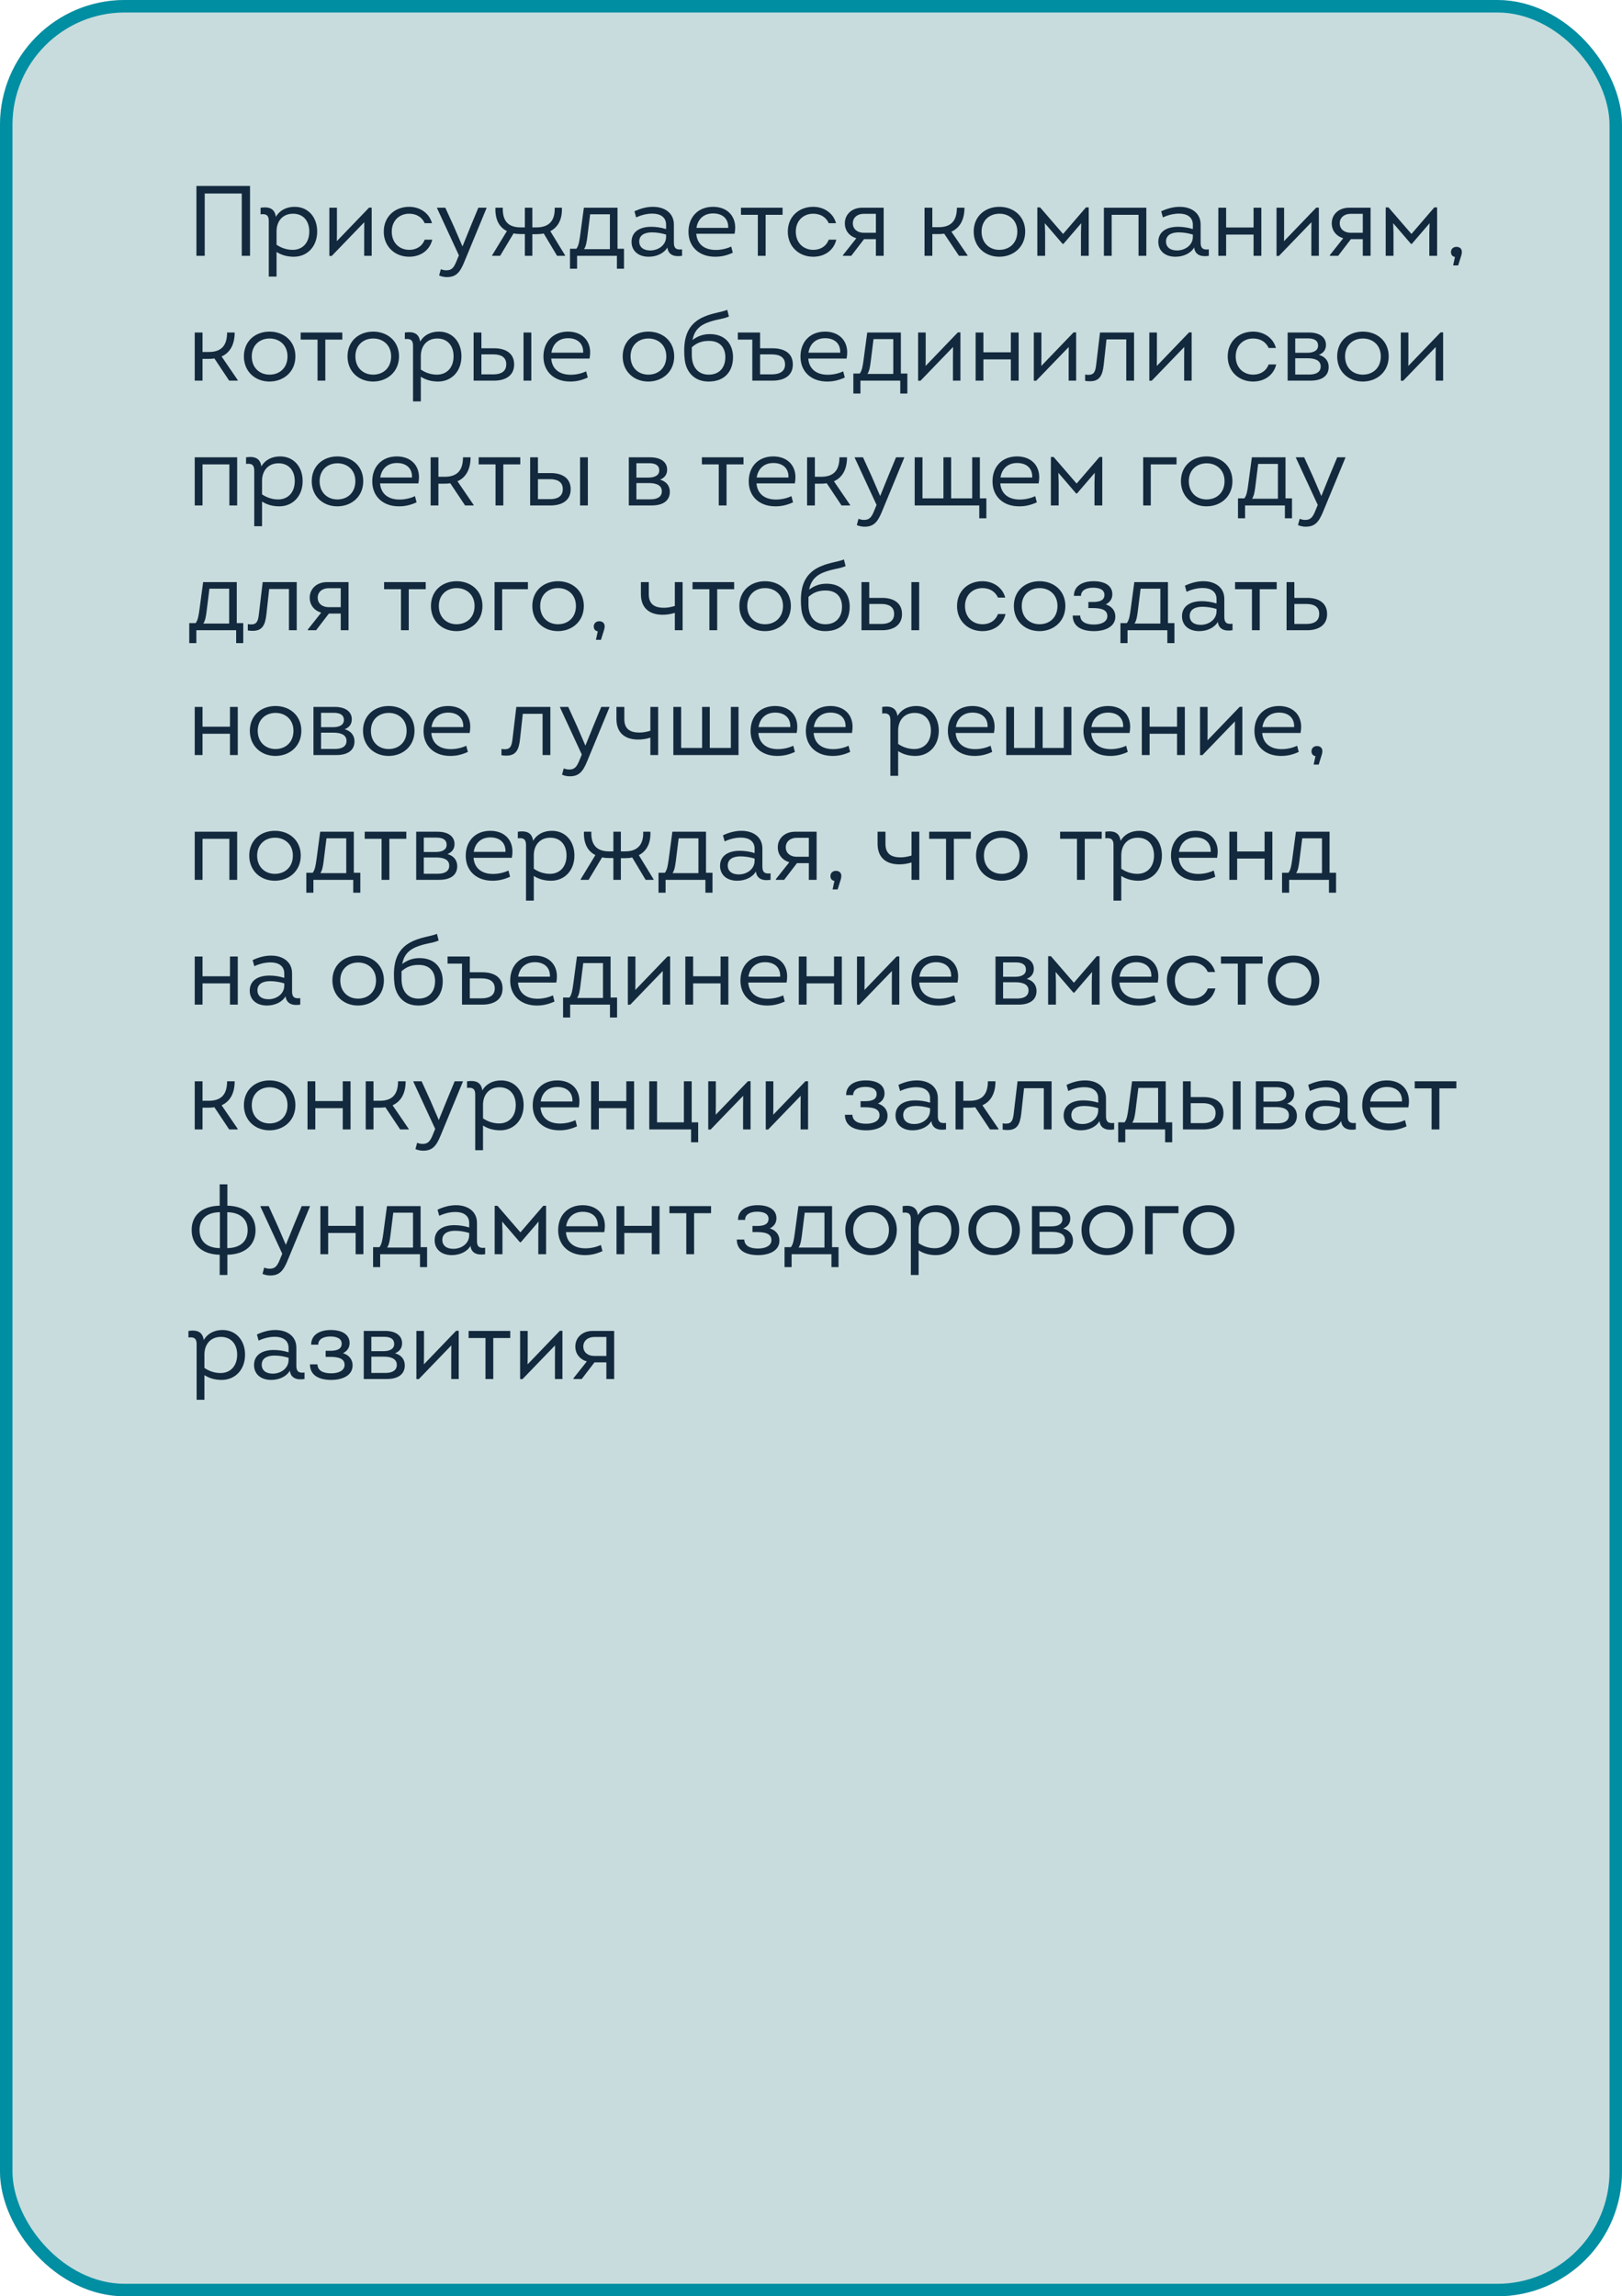
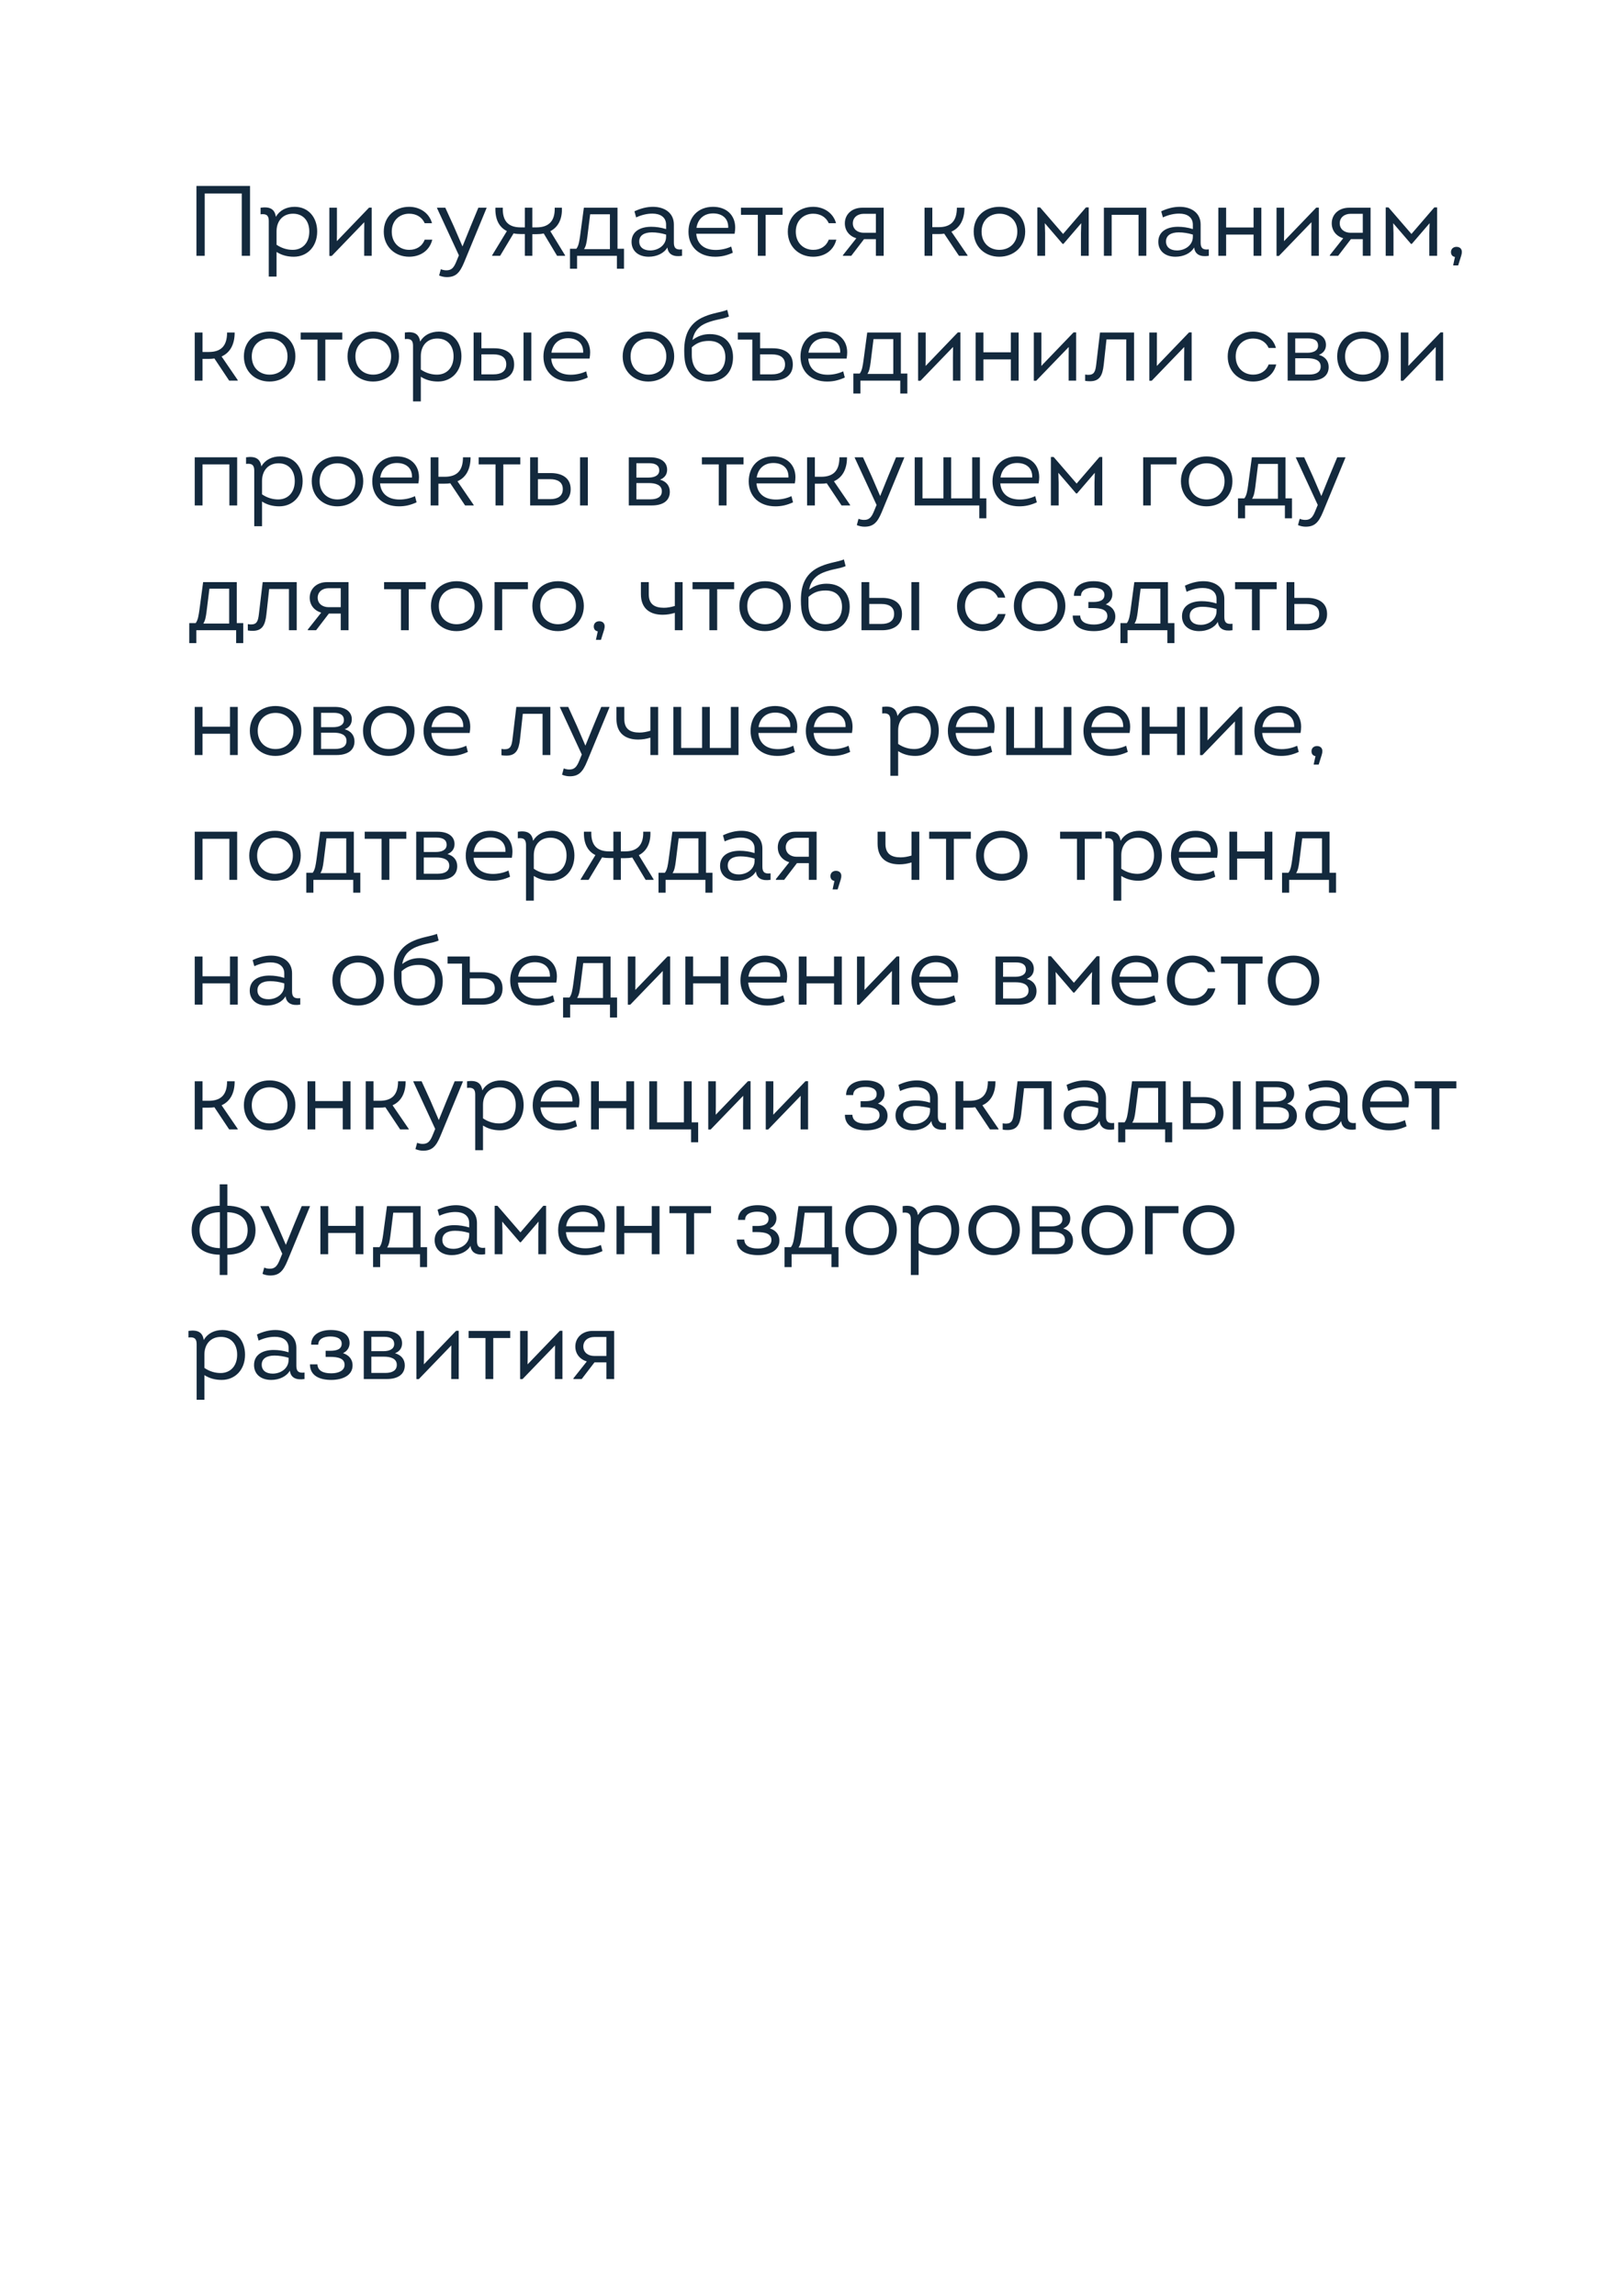
<svg xmlns="http://www.w3.org/2000/svg" width="260" height="368" viewBox="0 0 260 368" fill="none">
  <g clip-path="url(#clip0_629_13788)">
-     <rect width="260" height="368" rx="20" fill="#C8DCDD" />
    <path d="M31.488 41V29.8H40.08V41H38.752V31.016H32.816V41H31.488ZM47.227 33.144C49.45 33.144 50.843 34.856 50.843 37.096C50.843 39.56 49.211 41.144 47.099 41.144C46.042 41.144 45.13 40.888 44.331 40.376V44.328H43.083V35.4C43.083 34.52 42.699 34.232 41.77 34.344V33.288C43.227 33.08 44.042 33.48 44.218 34.744C44.827 33.704 45.914 33.144 47.227 33.144ZM46.922 40.04C48.459 40.04 49.578 38.952 49.578 37.096C49.578 35.416 48.618 34.248 46.971 34.248C45.306 34.248 44.331 35.448 44.331 37.064V39.224C45.178 39.8 46.075 40.04 46.922 40.04ZM59.162 33.272H59.578V41H58.378V37.384L58.394 35.608L53.178 41.016H52.794V33.288H54.01V37.304L53.994 38.648L59.162 33.272ZM65.581 41.144C63.309 41.144 61.517 39.528 61.517 37.128C61.517 34.68 63.325 33.144 65.581 33.144C67.325 33.144 68.813 34.152 69.245 35.768H68.077C67.629 34.76 66.701 34.248 65.581 34.248C64.077 34.248 62.797 35.304 62.797 37.128C62.797 38.936 64.045 40.04 65.597 40.04C66.733 40.04 67.661 39.496 68.077 38.408H69.293C68.845 40.216 67.325 41.144 65.581 41.144ZM76.678 33.288H77.99V33.352L74.406 42.024C73.702 43.736 73.046 44.408 71.622 44.408C71.19 44.408 70.774 44.312 70.39 44.152L70.662 43.144C70.998 43.272 71.254 43.32 71.558 43.32C72.39 43.32 72.758 42.904 73.19 41.816L73.558 40.92L70.054 33.352V33.288H71.382L72.79 36.376L74.134 39.496L75.398 36.376L76.678 33.288ZM88.213 37.048L90.581 40.92V41H89.301L87.157 37.416C86.789 37.496 86.405 37.528 85.989 37.528H85.333V41H84.133V37.512H83.557C83.109 37.512 82.693 37.48 82.325 37.4L80.165 41H78.885V40.92L81.253 37.032C80.005 36.408 79.349 35.16 79.413 33.288H80.597C80.533 35.288 81.349 36.44 83.461 36.44H84.133V33.288H85.333V36.44H86.005C88.085 36.44 88.981 35.288 88.917 33.288H90.069C90.149 35.128 89.461 36.408 88.213 37.048ZM98.983 39.864H100.023V43.064H98.887V41H92.503V43.064H91.367V39.864H92.391C92.775 39.368 92.871 38.6 92.999 37.72L93.591 33.288H98.983V39.864ZM94.599 34.344L94.135 38.072C94.023 38.904 93.927 39.448 93.623 39.928H97.767V34.344H94.599ZM108.019 38.888C108.019 39.736 108.355 40.088 109.331 39.96V41C107.987 41.208 107.107 40.792 106.979 39.656C106.435 40.616 105.235 41.144 103.987 41.144C102.275 41.144 101.235 40.168 101.235 38.76C101.235 37.112 102.595 36.344 104.387 36.344C105.139 36.344 105.971 36.456 106.771 36.712V36.008C106.771 34.792 105.827 34.232 104.579 34.232C103.747 34.232 102.883 34.424 101.971 34.84L101.699 33.864C102.723 33.384 103.715 33.144 104.659 33.144C106.547 33.144 108.019 34.136 108.019 35.976V38.888ZM104.227 40.136C105.571 40.136 106.771 39.256 106.771 37.96V37.592C105.971 37.352 105.219 37.24 104.499 37.24C103.299 37.24 102.467 37.704 102.467 38.696C102.467 39.592 103.123 40.136 104.227 40.136ZM117.849 36.472C117.849 36.776 117.817 37.112 117.753 37.464H111.609C111.737 39.112 112.889 40.056 114.729 40.056C115.545 40.056 116.425 39.88 117.209 39.512L117.465 40.504C116.425 40.968 115.593 41.144 114.633 41.144C112.057 41.144 110.361 39.544 110.361 37.144C110.361 34.744 111.929 33.144 114.297 33.144C116.441 33.144 117.849 34.472 117.849 36.472ZM114.313 34.2C112.857 34.2 111.865 35.064 111.641 36.52H116.729C116.793 34.968 115.721 34.2 114.313 34.2ZM125.446 33.288V34.424H122.726V41H121.478V34.424H118.774V33.288H125.446ZM130.347 41.144C128.075 41.144 126.283 39.528 126.283 37.128C126.283 34.68 128.091 33.144 130.347 33.144C132.091 33.144 133.579 34.152 134.01 35.768H132.843C132.395 34.76 131.467 34.248 130.347 34.248C128.843 34.248 127.562 35.304 127.562 37.128C127.562 38.936 128.811 40.04 130.363 40.04C131.499 40.04 132.427 39.496 132.843 38.408H134.059C133.611 40.216 132.091 41.144 130.347 41.144ZM138.21 33.288H141.65V41H140.402V38.328H138.498L136.45 41H135.122V40.888L137.266 38.184C136.13 37.832 135.426 36.952 135.426 35.784C135.426 34.376 136.53 33.288 138.21 33.288ZM138.45 37.304H140.402V34.264H138.45C137.442 34.264 136.706 34.872 136.706 35.784C136.706 36.728 137.458 37.304 138.45 37.304ZM152.504 37.128L155.096 40.92V41H153.72L151.352 37.448C151.064 37.496 150.76 37.512 150.44 37.512H149.448V41H148.2V33.288H149.448V36.408H150.44C152.36 36.408 153.384 35.496 153.384 33.288H154.6C154.6 35.208 153.864 36.52 152.504 37.128ZM160.175 41.144C157.903 41.144 156.079 39.56 156.079 37.112C156.079 34.664 157.903 33.144 160.191 33.144C162.479 33.144 164.335 34.664 164.335 37.112C164.335 39.592 162.447 41.144 160.175 41.144ZM160.191 40.04C161.791 40.04 163.071 38.968 163.071 37.112C163.071 35.304 161.775 34.248 160.207 34.248C158.623 34.248 157.343 35.304 157.343 37.112C157.343 38.952 158.607 40.04 160.191 40.04ZM174.071 33.24H174.519V41H173.271V37.352L173.319 35.768L170.471 39.08H170.327L167.479 35.768L167.527 37.352V41H166.279V33.24H166.727L170.407 37.496L174.071 33.24ZM176.95 33.288H183.75V41H182.502V34.424H178.198V41H176.95V33.288ZM192.457 38.888C192.457 39.736 192.793 40.088 193.769 39.96V41C192.425 41.208 191.545 40.792 191.417 39.656C190.873 40.616 189.673 41.144 188.425 41.144C186.713 41.144 185.673 40.168 185.673 38.76C185.673 37.112 187.033 36.344 188.825 36.344C189.577 36.344 190.409 36.456 191.209 36.712V36.008C191.209 34.792 190.265 34.232 189.017 34.232C188.185 34.232 187.321 34.424 186.409 34.84L186.137 33.864C187.161 33.384 188.153 33.144 189.097 33.144C190.985 33.144 192.457 34.136 192.457 35.976V38.888ZM188.665 40.136C190.009 40.136 191.209 39.256 191.209 37.96V37.592C190.409 37.352 189.657 37.24 188.937 37.24C187.737 37.24 186.905 37.704 186.905 38.696C186.905 39.592 187.561 40.136 188.665 40.136ZM200.942 33.288H202.19V41H200.942V37.592H196.542V41H195.294V33.288H196.542V36.456H200.942V33.288ZM210.99 33.272H211.406V41H210.206V37.384L210.222 35.608L205.006 41.016H204.622V33.288H205.838V37.304L205.822 38.648L210.99 33.272ZM216.257 33.288H219.697V41H218.449V38.328H216.545L214.497 41H213.169V40.888L215.313 38.184C214.177 37.832 213.473 36.952 213.473 35.784C213.473 34.376 214.577 33.288 216.257 33.288ZM216.497 37.304H218.449V34.264H216.497C215.489 34.264 214.753 34.872 214.753 35.784C214.753 36.728 215.505 37.304 216.497 37.304ZM229.914 33.24H230.362V41H229.114V37.352L229.162 35.768L226.314 39.08H226.17L223.322 35.768L223.37 37.352V41H222.122V33.24H222.57L226.25 37.496L229.914 33.24ZM233.466 39.56C234.01 39.56 234.33 39.896 234.33 40.36C234.33 40.536 234.314 40.68 234.234 40.952L233.738 42.536H232.938V42.504L233.226 41.176C232.826 41.112 232.586 40.84 232.586 40.392C232.586 39.896 232.954 39.56 233.466 39.56ZM35.52 57.128L38.112 60.92V61H36.736L34.368 57.448C34.08 57.496 33.776 57.512 33.456 57.512H32.464V61H31.216V53.288H32.464V56.408H33.456C35.376 56.408 36.4 55.496 36.4 53.288H37.616C37.616 55.208 36.88 56.52 35.52 57.128ZM43.191 61.144C40.919 61.144 39.095 59.56 39.095 57.112C39.095 54.664 40.919 53.144 43.207 53.144C45.495 53.144 47.351 54.664 47.351 57.112C47.351 59.592 45.463 61.144 43.191 61.144ZM43.207 60.04C44.807 60.04 46.087 58.968 46.087 57.112C46.087 55.304 44.791 54.248 43.223 54.248C41.639 54.248 40.359 55.304 40.359 57.112C40.359 58.952 41.623 60.04 43.207 60.04ZM54.868 53.288V54.424H52.148V61H50.9V54.424H48.196V53.288H54.868ZM59.8 61.144C57.528 61.144 55.704 59.56 55.704 57.112C55.704 54.664 57.528 53.144 59.816 53.144C62.104 53.144 63.96 54.664 63.96 57.112C63.96 59.592 62.072 61.144 59.8 61.144ZM59.816 60.04C61.416 60.04 62.696 58.968 62.696 57.112C62.696 55.304 61.4 54.248 59.832 54.248C58.248 54.248 56.968 55.304 56.968 57.112C56.968 58.952 58.232 60.04 59.816 60.04ZM70.352 53.144C72.576 53.144 73.968 54.856 73.968 57.096C73.968 59.56 72.335 61.144 70.224 61.144C69.168 61.144 68.255 60.888 67.456 60.376V64.328H66.207V55.4C66.207 54.52 65.823 54.232 64.895 54.344V53.288C66.352 53.08 67.168 53.48 67.344 54.744C67.951 53.704 69.04 53.144 70.352 53.144ZM70.047 60.04C71.584 60.04 72.704 58.952 72.704 57.096C72.704 55.416 71.743 54.248 70.096 54.248C68.431 54.248 67.456 55.448 67.456 57.064V59.224C68.303 59.8 69.2 60.04 70.047 60.04ZM79.247 55.816C80.831 55.816 82.415 56.456 82.415 58.408C82.415 60.344 80.815 61 79.231 61H75.919V53.288H77.167V55.816H79.247ZM83.919 53.288H85.167V61H83.919V53.288ZM79.119 59.992C80.255 59.992 81.151 59.576 81.151 58.376C81.151 57.224 80.271 56.792 79.119 56.792H77.167V59.992H79.119ZM94.599 56.472C94.599 56.776 94.567 57.112 94.503 57.464H88.359C88.487 59.112 89.639 60.056 91.479 60.056C92.295 60.056 93.175 59.88 93.959 59.512L94.215 60.504C93.175 60.968 92.343 61.144 91.383 61.144C88.807 61.144 87.111 59.544 87.111 57.144C87.111 54.744 88.679 53.144 91.047 53.144C93.191 53.144 94.599 54.472 94.599 56.472ZM91.063 54.2C89.607 54.2 88.615 55.064 88.391 56.52H93.479C93.543 54.968 92.471 54.2 91.063 54.2ZM103.91 61.144C101.638 61.144 99.814 59.56 99.814 57.112C99.814 54.664 101.638 53.144 103.926 53.144C106.214 53.144 108.07 54.664 108.07 57.112C108.07 59.592 106.182 61.144 103.91 61.144ZM103.926 60.04C105.526 60.04 106.806 58.968 106.806 57.112C106.806 55.304 105.51 54.248 103.942 54.248C102.358 54.248 101.078 55.304 101.078 57.112C101.078 58.952 102.342 60.04 103.926 60.04ZM113.789 53.544C116.269 53.544 117.501 55.176 117.501 57.24C117.501 59.336 116.333 61.144 113.581 61.144C111.213 61.144 109.981 59.528 109.757 57.64C109.693 57.128 109.677 56.648 109.677 56.168C109.677 53.64 110.509 51.736 112.893 50.744C114.301 50.136 115.597 50.056 116.573 49.656L116.845 50.728C115.661 51.224 114.813 51.128 113.229 51.768C112.269 52.168 111.309 52.856 111.005 54.488C111.853 53.848 112.733 53.544 113.789 53.544ZM113.597 60.04C115.437 60.04 116.269 58.776 116.269 57.24C116.269 55.784 115.485 54.632 113.645 54.632C112.509 54.632 111.693 54.936 110.893 55.656V55.736V56.872C110.893 58.952 111.997 60.04 113.597 60.04ZM123.84 55.816C125.52 55.816 127.088 56.456 127.088 58.408C127.088 60.344 125.52 61 123.824 61H120.592V54.424H118.272V53.288H121.84V55.816H123.84ZM123.728 59.992C124.912 59.992 125.84 59.576 125.84 58.408C125.84 57.224 124.928 56.792 123.728 56.792H121.84V59.992H123.728ZM135.802 56.472C135.802 56.776 135.77 57.112 135.706 57.464H129.562C129.69 59.112 130.842 60.056 132.682 60.056C133.498 60.056 134.378 59.88 135.162 59.512L135.418 60.504C134.378 60.968 133.546 61.144 132.586 61.144C130.01 61.144 128.314 59.544 128.314 57.144C128.314 54.744 129.882 53.144 132.25 53.144C134.394 53.144 135.802 54.472 135.802 56.472ZM132.266 54.2C130.81 54.2 129.818 55.064 129.594 56.52H134.682C134.746 54.968 133.674 54.2 132.266 54.2ZM144.405 59.864H145.445V63.064H144.309V61H137.925V63.064H136.789V59.864H137.813C138.197 59.368 138.293 58.6 138.421 57.72L139.013 53.288H144.405V59.864ZM140.021 54.344L139.557 58.072C139.445 58.904 139.349 59.448 139.045 59.928H143.189V54.344H140.021ZM153.537 53.272H153.953V61H152.753V57.384L152.769 55.608L147.553 61.016H147.169V53.288H148.385V57.304L148.369 58.648L153.537 53.272ZM162.036 53.288H163.284V61H162.036V57.592H157.636V61H156.388V53.288H157.636V56.456H162.036V53.288ZM172.084 53.272H172.5V61H171.3V57.384L171.316 55.608L166.1 61.016H165.716V53.288H166.932V57.304L166.916 58.648L172.084 53.272ZM176.327 53.288H181.783V61H180.535V54.392H177.367L176.919 58.472C176.727 60.2 176.247 61.096 174.727 61.096C174.423 61.096 174.199 61.08 173.943 61.032V60.024C174.151 60.056 174.311 60.072 174.471 60.072C175.399 60.072 175.591 59.512 175.719 58.408L176.327 53.288ZM190.6 53.272H191.016V61H189.816V57.384L189.832 55.608L184.616 61.016H184.232V53.288H185.448V57.304L185.432 58.648L190.6 53.272ZM200.862 61.144C198.59 61.144 196.798 59.528 196.798 57.128C196.798 54.68 198.606 53.144 200.862 53.144C202.606 53.144 204.094 54.152 204.526 55.768H203.358C202.91 54.76 201.982 54.248 200.862 54.248C199.358 54.248 198.078 55.304 198.078 57.128C198.078 58.936 199.326 60.04 200.878 60.04C202.014 60.04 202.942 59.496 203.358 58.408H204.574C204.126 60.216 202.606 61.144 200.862 61.144ZM211.412 56.872C212.404 57.144 212.98 57.848 212.98 58.808C212.98 60.248 211.892 61 210.084 61H206.404V53.288H209.812C211.572 53.288 212.548 54.072 212.548 55.272C212.548 56.024 212.164 56.568 211.412 56.872ZM211.284 55.384C211.284 54.616 210.724 54.232 209.652 54.232H207.62V56.536H209.556C210.42 56.536 211.284 56.264 211.284 55.384ZM209.86 60.024C211.028 60.024 211.7 59.592 211.7 58.728C211.7 57.688 210.66 57.416 209.62 57.416H207.62V60.024H209.86ZM218.441 61.144C216.169 61.144 214.345 59.56 214.345 57.112C214.345 54.664 216.169 53.144 218.457 53.144C220.745 53.144 222.601 54.664 222.601 57.112C222.601 59.592 220.713 61.144 218.441 61.144ZM218.457 60.04C220.057 60.04 221.337 58.968 221.337 57.112C221.337 55.304 220.041 54.248 218.473 54.248C216.889 54.248 215.609 55.304 215.609 57.112C215.609 58.952 216.873 60.04 218.457 60.04ZM230.912 53.272H231.328V61H230.128V57.384L230.144 55.608L224.928 61.016H224.544V53.288H225.76V57.304L225.744 58.648L230.912 53.272ZM31.216 73.288H38.016V81H36.768V74.424H32.464V81H31.216V73.288ZM44.898 73.144C47.122 73.144 48.514 74.856 48.514 77.096C48.514 79.56 46.882 81.144 44.77 81.144C43.714 81.144 42.802 80.888 42.002 80.376V84.328H40.754V75.4C40.754 74.52 40.37 74.232 39.442 74.344V73.288C40.898 73.08 41.714 73.48 41.89 74.744C42.498 73.704 43.586 73.144 44.898 73.144ZM44.594 80.04C46.13 80.04 47.25 78.952 47.25 77.096C47.25 75.416 46.29 74.248 44.642 74.248C42.978 74.248 42.002 75.448 42.002 77.064V79.224C42.85 79.8 43.746 80.04 44.594 80.04ZM54.066 81.144C51.794 81.144 49.97 79.56 49.97 77.112C49.97 74.664 51.794 73.144 54.082 73.144C56.37 73.144 58.226 74.664 58.226 77.112C58.226 79.592 56.338 81.144 54.066 81.144ZM54.082 80.04C55.682 80.04 56.962 78.968 56.962 77.112C56.962 75.304 55.666 74.248 54.098 74.248C52.514 74.248 51.234 75.304 51.234 77.112C51.234 78.952 52.498 80.04 54.082 80.04ZM67.161 76.472C67.161 76.776 67.129 77.112 67.065 77.464H60.921C61.049 79.112 62.201 80.056 64.041 80.056C64.857 80.056 65.737 79.88 66.521 79.512L66.777 80.504C65.737 80.968 64.905 81.144 63.945 81.144C61.369 81.144 59.673 79.544 59.673 77.144C59.673 74.744 61.241 73.144 63.609 73.144C65.753 73.144 67.161 74.472 67.161 76.472ZM63.625 74.2C62.169 74.2 61.177 75.064 60.953 76.52H66.041C66.105 74.968 65.033 74.2 63.625 74.2ZM73.332 77.128L75.924 80.92V81H74.549L72.18 77.448C71.892 77.496 71.588 77.512 71.269 77.512H70.276V81H69.028V73.288H70.276V76.408H71.269C73.189 76.408 74.213 75.496 74.213 73.288H75.428C75.428 75.208 74.692 76.52 73.332 77.128ZM83.399 73.288V74.424H80.679V81H79.431V74.424H76.727V73.288H83.399ZM88.31 75.816C89.894 75.816 91.478 76.456 91.478 78.408C91.478 80.344 89.878 81 88.294 81H84.982V73.288H86.23V75.816H88.31ZM92.982 73.288H94.23V81H92.982V73.288ZM88.182 79.992C89.318 79.992 90.214 79.576 90.214 78.376C90.214 77.224 89.334 76.792 88.182 76.792H86.23V79.992H88.182ZM105.802 76.872C106.794 77.144 107.37 77.848 107.37 78.808C107.37 80.248 106.282 81 104.474 81H100.794V73.288H104.202C105.962 73.288 106.938 74.072 106.938 75.272C106.938 76.024 106.554 76.568 105.802 76.872ZM105.674 75.384C105.674 74.616 105.114 74.232 104.042 74.232H102.01V76.536H103.946C104.81 76.536 105.674 76.264 105.674 75.384ZM104.25 80.024C105.418 80.024 106.09 79.592 106.09 78.728C106.09 77.688 105.05 77.416 104.01 77.416H102.01V80.024H104.25ZM119.181 73.288V74.424H116.461V81H115.213V74.424H112.509V73.288H119.181ZM127.505 76.472C127.505 76.776 127.473 77.112 127.409 77.464H121.265C121.393 79.112 122.545 80.056 124.385 80.056C125.201 80.056 126.081 79.88 126.865 79.512L127.121 80.504C126.081 80.968 125.249 81.144 124.289 81.144C121.713 81.144 120.017 79.544 120.017 77.144C120.017 74.744 121.585 73.144 123.953 73.144C126.097 73.144 127.505 74.472 127.505 76.472ZM123.969 74.2C122.513 74.2 121.521 75.064 121.297 76.52H126.385C126.449 74.968 125.377 74.2 123.969 74.2ZM133.676 77.128L136.268 80.92V81H134.892L132.524 77.448C132.236 77.496 131.932 77.512 131.612 77.512H130.62V81H129.372V73.288H130.62V76.408H131.612C133.532 76.408 134.556 75.496 134.556 73.288H135.772C135.772 75.208 135.036 76.52 133.676 77.128ZM143.631 73.288H144.943V73.352L141.359 82.024C140.655 83.736 139.999 84.408 138.575 84.408C138.143 84.408 137.727 84.312 137.343 84.152L137.615 83.144C137.951 83.272 138.207 83.32 138.511 83.32C139.343 83.32 139.711 82.904 140.143 81.816L140.511 80.92L137.007 73.352V73.288H138.335L139.743 76.376L141.087 79.496L142.351 76.376L143.631 73.288ZM157.07 79.864H158.11V83.064H156.974V81H146.622V73.288H147.87V79.864H151.23V73.288H152.462V79.864H155.838V73.288H157.07V79.864ZM166.583 76.472C166.583 76.776 166.551 77.112 166.487 77.464H160.343C160.471 79.112 161.623 80.056 163.463 80.056C164.279 80.056 165.159 79.88 165.943 79.512L166.199 80.504C165.159 80.968 164.327 81.144 163.367 81.144C160.791 81.144 159.095 79.544 159.095 77.144C159.095 74.744 160.663 73.144 163.031 73.144C165.175 73.144 166.583 74.472 166.583 76.472ZM163.047 74.2C161.591 74.2 160.599 75.064 160.375 76.52H165.463C165.527 74.968 164.455 74.2 163.047 74.2ZM176.242 73.24H176.69V81H175.442V77.352L175.49 75.768L172.642 79.08H172.498L169.65 75.768L169.698 77.352V81H168.45V73.24H168.898L172.578 77.496L176.242 73.24ZM183.247 81V73.288H188.591V74.424H184.463V81H183.247ZM193.394 81.144C191.122 81.144 189.298 79.56 189.298 77.112C189.298 74.664 191.122 73.144 193.41 73.144C195.698 73.144 197.554 74.664 197.554 77.112C197.554 79.592 195.666 81.144 193.394 81.144ZM193.41 80.04C195.01 80.04 196.29 78.968 196.29 77.112C196.29 75.304 194.994 74.248 193.426 74.248C191.842 74.248 190.562 75.304 190.562 77.112C190.562 78.952 191.826 80.04 193.41 80.04ZM206.061 79.864H207.101V83.064H205.965V81H199.581V83.064H198.445V79.864H199.469C199.853 79.368 199.949 78.6 200.077 77.72L200.669 73.288H206.061V79.864ZM201.677 74.344L201.213 78.072C201.101 78.904 201.005 79.448 200.701 79.928H204.845V74.344H201.677ZM214.35 73.288H215.662V73.352L212.078 82.024C211.374 83.736 210.718 84.408 209.294 84.408C208.862 84.408 208.446 84.312 208.062 84.152L208.334 83.144C208.67 83.272 208.926 83.32 209.23 83.32C210.062 83.32 210.43 82.904 210.862 81.816L211.23 80.92L207.726 73.352V73.288H209.054L210.462 76.376L211.806 79.496L213.07 76.376L214.35 73.288ZM37.952 99.864H38.992V103.064H37.856V101H31.472V103.064H30.336V99.864H31.36C31.744 99.368 31.84 98.6 31.968 97.72L32.56 93.288H37.952V99.864ZM33.568 94.344L33.104 98.072C32.992 98.904 32.896 99.448 32.592 99.928H36.736V94.344H33.568ZM42.108 93.288H47.564V101H46.316V94.392H43.148L42.7 98.472C42.508 100.2 42.028 101.096 40.508 101.096C40.204 101.096 39.98 101.08 39.724 101.032V100.024C39.932 100.056 40.092 100.072 40.252 100.072C41.18 100.072 41.372 99.512 41.5 98.408L42.108 93.288ZM52.429 93.288H55.869V101H54.621V98.328H52.717L50.669 101H49.341V100.888L51.485 98.184C50.349 97.832 49.645 96.952 49.645 95.784C49.645 94.376 50.749 93.288 52.429 93.288ZM52.669 97.304H54.621V94.264H52.669C51.661 94.264 50.925 94.872 50.925 95.784C50.925 96.728 51.677 97.304 52.669 97.304ZM68.243 93.288V94.424H65.523V101H64.275V94.424H61.571V93.288H68.243ZM73.175 101.144C70.903 101.144 69.079 99.56 69.079 97.112C69.079 94.664 70.903 93.144 73.191 93.144C75.479 93.144 77.335 94.664 77.335 97.112C77.335 99.592 75.447 101.144 73.175 101.144ZM73.191 100.04C74.791 100.04 76.071 98.968 76.071 97.112C76.071 95.304 74.775 94.248 73.207 94.248C71.623 94.248 70.343 95.304 70.343 97.112C70.343 98.952 71.607 100.04 73.191 100.04ZM79.278 101V93.288H84.623V94.424H80.495V101H79.278ZM89.425 101.144C87.153 101.144 85.329 99.56 85.329 97.112C85.329 94.664 87.153 93.144 89.441 93.144C91.729 93.144 93.585 94.664 93.585 97.112C93.585 99.592 91.697 101.144 89.425 101.144ZM89.441 100.04C91.041 100.04 92.321 98.968 92.321 97.112C92.321 95.304 91.025 94.248 89.457 94.248C87.873 94.248 86.593 95.304 86.593 97.112C86.593 98.952 87.857 100.04 89.441 100.04ZM96.06 99.56C96.604 99.56 96.924 99.896 96.924 100.36C96.924 100.536 96.908 100.68 96.828 100.952L96.332 102.536H95.532V102.504L95.82 101.176C95.42 101.112 95.18 100.84 95.18 100.392C95.18 99.896 95.548 99.56 96.06 99.56ZM108.174 93.288H109.422V101H108.174V98.216C107.55 98.408 106.91 98.52 106.222 98.52C104.206 98.52 102.734 97.544 102.734 95.208V93.288H103.998V95.24C103.998 96.856 104.958 97.4 106.43 97.4C107.006 97.4 107.566 97.288 108.174 97.112V93.288ZM117.681 93.288V94.424H114.961V101H113.713V94.424H111.009V93.288H117.681ZM122.613 101.144C120.341 101.144 118.517 99.56 118.517 97.112C118.517 94.664 120.341 93.144 122.629 93.144C124.917 93.144 126.773 94.664 126.773 97.112C126.773 99.592 124.885 101.144 122.613 101.144ZM122.629 100.04C124.229 100.04 125.509 98.968 125.509 97.112C125.509 95.304 124.213 94.248 122.645 94.248C121.061 94.248 119.781 95.304 119.781 97.112C119.781 98.952 121.045 100.04 122.629 100.04ZM132.492 93.544C134.972 93.544 136.204 95.176 136.204 97.24C136.204 99.336 135.036 101.144 132.284 101.144C129.916 101.144 128.684 99.528 128.46 97.64C128.396 97.128 128.38 96.648 128.38 96.168C128.38 93.64 129.212 91.736 131.596 90.744C133.004 90.136 134.3 90.056 135.276 89.656L135.548 90.728C134.364 91.224 133.516 91.128 131.932 91.768C130.972 92.168 130.012 92.856 129.708 94.488C130.556 93.848 131.436 93.544 132.492 93.544ZM132.3 100.04C134.14 100.04 134.972 98.776 134.972 97.24C134.972 95.784 134.188 94.632 132.348 94.632C131.212 94.632 130.396 94.936 129.596 95.656V95.736V96.872C129.596 98.952 130.7 100.04 132.3 100.04ZM141.419 95.816C143.003 95.816 144.587 96.456 144.587 98.408C144.587 100.344 142.987 101 141.403 101H138.091V93.288H139.339V95.816H141.419ZM146.091 93.288H147.339V101H146.091V93.288ZM141.291 99.992C142.427 99.992 143.323 99.576 143.323 98.376C143.323 97.224 142.443 96.792 141.291 96.792H139.339V99.992H141.291ZM157.472 101.144C155.2 101.144 153.408 99.528 153.408 97.128C153.408 94.68 155.216 93.144 157.472 93.144C159.216 93.144 160.704 94.152 161.135 95.768H159.968C159.52 94.76 158.592 94.248 157.472 94.248C155.968 94.248 154.688 95.304 154.688 97.128C154.688 98.936 155.936 100.04 157.488 100.04C158.624 100.04 159.552 99.496 159.968 98.408H161.184C160.736 100.216 159.216 101.144 157.472 101.144ZM166.613 101.144C164.341 101.144 162.517 99.56 162.517 97.112C162.517 94.664 164.341 93.144 166.629 93.144C168.917 93.144 170.773 94.664 170.773 97.112C170.773 99.592 168.885 101.144 166.613 101.144ZM166.629 100.04C168.229 100.04 169.509 98.968 169.509 97.112C169.509 95.304 168.213 94.248 166.645 94.248C165.061 94.248 163.781 95.304 163.781 97.112C163.781 98.952 165.045 100.04 166.629 100.04ZM177.247 96.856C178.127 97.144 178.783 97.768 178.783 98.824C178.783 100.44 177.151 101.144 175.359 101.144C173.551 101.144 171.951 100.504 171.951 98.648H173.151C173.183 99.64 174.031 100.088 175.359 100.088C176.527 100.088 177.503 99.656 177.503 98.728C177.503 97.704 176.495 97.448 175.151 97.448H174.463V96.472H175.199C176.095 96.472 177.039 96.296 177.039 95.336C177.039 94.472 176.191 94.184 175.215 94.184C174.175 94.184 173.279 94.568 173.279 95.496H172.143C172.143 93.88 173.551 93.144 175.295 93.144C177.055 93.144 178.303 93.832 178.303 95.24C178.303 95.96 177.919 96.536 177.247 96.856ZM187.218 99.864H188.258V103.064H187.122V101H180.738V103.064H179.602V99.864H180.626C181.01 99.368 181.106 98.6 181.234 97.72L181.826 93.288H187.218V99.864ZM182.834 94.344L182.37 98.072C182.258 98.904 182.162 99.448 181.858 99.928H186.002V94.344H182.834ZM196.254 98.888C196.254 99.736 196.59 100.088 197.566 99.96V101C196.222 101.208 195.342 100.792 195.214 99.656C194.67 100.616 193.47 101.144 192.222 101.144C190.51 101.144 189.47 100.168 189.47 98.76C189.47 97.112 190.83 96.344 192.622 96.344C193.374 96.344 194.206 96.456 195.006 96.712V96.008C195.006 94.792 194.062 94.232 192.814 94.232C191.982 94.232 191.118 94.424 190.206 94.84L189.934 93.864C190.958 93.384 191.95 93.144 192.894 93.144C194.782 93.144 196.254 94.136 196.254 95.976V98.888ZM192.462 100.136C193.806 100.136 195.006 99.256 195.006 97.96V97.592C194.206 97.352 193.454 97.24 192.734 97.24C191.534 97.24 190.702 97.704 190.702 98.696C190.702 99.592 191.358 100.136 192.462 100.136ZM204.649 93.288V94.424H201.929V101H200.681V94.424H197.977V93.288H204.649ZM209.56 95.816C211.144 95.816 212.728 96.456 212.728 98.408C212.728 100.344 211.128 101 209.544 101H206.232V93.288H207.48V95.816H209.56ZM209.432 99.992C210.568 99.992 211.464 99.576 211.464 98.376C211.464 97.224 210.584 96.792 209.432 96.792H207.48V99.992H209.432ZM36.864 113.288H38.112V121H36.864V117.592H32.464V121H31.216V113.288H32.464V116.456H36.864V113.288ZM44.144 121.144C41.872 121.144 40.048 119.56 40.048 117.112C40.048 114.664 41.872 113.144 44.16 113.144C46.448 113.144 48.304 114.664 48.304 117.112C48.304 119.592 46.416 121.144 44.144 121.144ZM44.16 120.04C45.76 120.04 47.04 118.968 47.04 117.112C47.04 115.304 45.744 114.248 44.176 114.248C42.592 114.248 41.312 115.304 41.312 117.112C41.312 118.952 42.576 120.04 44.16 120.04ZM55.255 116.872C56.247 117.144 56.823 117.848 56.823 118.808C56.823 120.248 55.735 121 53.927 121H50.247V113.288H53.655C55.415 113.288 56.391 114.072 56.391 115.272C56.391 116.024 56.007 116.568 55.255 116.872ZM55.127 115.384C55.127 114.616 54.567 114.232 53.495 114.232H51.463V116.536H53.399C54.263 116.536 55.127 116.264 55.127 115.384ZM53.703 120.024C54.871 120.024 55.543 119.592 55.543 118.728C55.543 117.688 54.503 117.416 53.463 117.416H51.463V120.024H53.703ZM62.285 121.144C60.013 121.144 58.189 119.56 58.189 117.112C58.189 114.664 60.013 113.144 62.301 113.144C64.589 113.144 66.445 114.664 66.445 117.112C66.445 119.592 64.557 121.144 62.285 121.144ZM62.301 120.04C63.901 120.04 65.181 118.968 65.181 117.112C65.181 115.304 63.885 114.248 62.317 114.248C60.733 114.248 59.453 115.304 59.453 117.112C59.453 118.952 60.717 120.04 62.301 120.04ZM75.38 116.472C75.38 116.776 75.348 117.112 75.284 117.464H69.14C69.268 119.112 70.42 120.056 72.26 120.056C73.076 120.056 73.956 119.88 74.74 119.512L74.996 120.504C73.956 120.968 73.124 121.144 72.164 121.144C69.588 121.144 67.892 119.544 67.892 117.144C67.892 114.744 69.46 113.144 71.828 113.144C73.972 113.144 75.38 114.472 75.38 116.472ZM71.844 114.2C70.388 114.2 69.396 115.064 69.172 116.52H74.26C74.324 114.968 73.252 114.2 71.844 114.2ZM82.764 113.288H88.22V121H86.972V114.392H83.804L83.356 118.472C83.164 120.2 82.684 121.096 81.164 121.096C80.86 121.096 80.636 121.08 80.38 121.032V120.024C80.588 120.056 80.748 120.072 80.908 120.072C81.836 120.072 82.028 119.512 82.156 118.408L82.764 113.288ZM96.381 113.288H97.693V113.352L94.109 122.024C93.405 123.736 92.749 124.408 91.325 124.408C90.893 124.408 90.477 124.312 90.093 124.152L90.365 123.144C90.701 123.272 90.957 123.32 91.261 123.32C92.093 123.32 92.461 122.904 92.893 121.816L93.261 120.92L89.757 113.352V113.288H91.085L92.493 116.376L93.837 119.496L95.101 116.376L96.381 113.288ZM104.252 113.288H105.5V121H104.252V118.216C103.628 118.408 102.988 118.52 102.3 118.52C100.284 118.52 98.812 117.544 98.812 115.208V113.288H100.076V115.24C100.076 116.856 101.036 117.4 102.508 117.4C103.084 117.4 103.644 117.288 104.252 117.112V113.288ZM117.151 113.288H118.383V121H107.935V113.288H109.183V119.864H112.543V113.288H113.775V119.864H117.151V113.288ZM127.802 116.472C127.802 116.776 127.77 117.112 127.706 117.464H121.562C121.69 119.112 122.842 120.056 124.682 120.056C125.498 120.056 126.378 119.88 127.162 119.512L127.418 120.504C126.378 120.968 125.546 121.144 124.586 121.144C122.01 121.144 120.314 119.544 120.314 117.144C120.314 114.744 121.882 113.144 124.25 113.144C126.394 113.144 127.802 114.472 127.802 116.472ZM124.266 114.2C122.81 114.2 121.818 115.064 121.594 116.52H126.682C126.746 114.968 125.674 114.2 124.266 114.2ZM136.661 116.472C136.661 116.776 136.629 117.112 136.565 117.464H130.421C130.549 119.112 131.701 120.056 133.541 120.056C134.357 120.056 135.237 119.88 136.021 119.512L136.277 120.504C135.237 120.968 134.405 121.144 133.445 121.144C130.869 121.144 129.173 119.544 129.173 117.144C129.173 114.744 130.741 113.144 133.109 113.144C135.253 113.144 136.661 114.472 136.661 116.472ZM133.125 114.2C131.669 114.2 130.677 115.064 130.453 116.52H135.541C135.605 114.968 134.533 114.2 133.125 114.2ZM146.867 113.144C149.091 113.144 150.483 114.856 150.483 117.096C150.483 119.56 148.851 121.144 146.739 121.144C145.683 121.144 144.771 120.888 143.971 120.376V124.328H142.723V115.4C142.723 114.52 142.339 114.232 141.411 114.344V113.288C142.867 113.08 143.683 113.48 143.859 114.744C144.467 113.704 145.555 113.144 146.867 113.144ZM146.563 120.04C148.099 120.04 149.219 118.952 149.219 117.096C149.219 115.416 148.259 114.248 146.611 114.248C144.947 114.248 143.971 115.448 143.971 117.064V119.224C144.819 119.8 145.715 120.04 146.563 120.04ZM159.427 116.472C159.427 116.776 159.395 117.112 159.331 117.464H153.187C153.315 119.112 154.467 120.056 156.307 120.056C157.123 120.056 158.003 119.88 158.787 119.512L159.043 120.504C158.003 120.968 157.171 121.144 156.211 121.144C153.635 121.144 151.939 119.544 151.939 117.144C151.939 114.744 153.507 113.144 155.875 113.144C158.019 113.144 159.427 114.472 159.427 116.472ZM155.891 114.2C154.435 114.2 153.443 115.064 153.219 116.52H158.307C158.371 114.968 157.299 114.2 155.891 114.2ZM170.51 113.288H171.742V121H161.294V113.288H162.542V119.864H165.902V113.288H167.134V119.864H170.51V113.288ZM181.161 116.472C181.161 116.776 181.129 117.112 181.065 117.464H174.921C175.049 119.112 176.201 120.056 178.041 120.056C178.857 120.056 179.737 119.88 180.521 119.512L180.777 120.504C179.737 120.968 178.905 121.144 177.945 121.144C175.369 121.144 173.673 119.544 173.673 117.144C173.673 114.744 175.241 113.144 177.609 113.144C179.753 113.144 181.161 114.472 181.161 116.472ZM177.625 114.2C176.169 114.2 175.177 115.064 174.953 116.52H180.041C180.105 114.968 179.033 114.2 177.625 114.2ZM188.677 113.288H189.925V121H188.677V117.592H184.277V121H183.029V113.288H184.277V116.456H188.677V113.288ZM198.725 113.272H199.141V121H197.941V117.384L197.957 115.608L192.741 121.016H192.357V113.288H193.573V117.304L193.557 118.648L198.725 113.272ZM208.567 116.472C208.567 116.776 208.535 117.112 208.471 117.464H202.327C202.455 119.112 203.607 120.056 205.447 120.056C206.263 120.056 207.143 119.88 207.927 119.512L208.183 120.504C207.143 120.968 206.311 121.144 205.351 121.144C202.775 121.144 201.079 119.544 201.079 117.144C201.079 114.744 202.647 113.144 205.015 113.144C207.159 113.144 208.567 114.472 208.567 116.472ZM205.031 114.2C203.575 114.2 202.583 115.064 202.359 116.52H207.447C207.511 114.968 206.439 114.2 205.031 114.2ZM211.107 119.56C211.651 119.56 211.971 119.896 211.971 120.36C211.971 120.536 211.955 120.68 211.875 120.952L211.379 122.536H210.579V122.504L210.867 121.176C210.467 121.112 210.227 120.84 210.227 120.392C210.227 119.896 210.595 119.56 211.107 119.56ZM31.216 133.288H38.016V141H36.768V134.424H32.464V141H31.216V133.288ZM44.05 141.144C41.778 141.144 39.954 139.56 39.954 137.112C39.954 134.664 41.778 133.144 44.066 133.144C46.354 133.144 48.21 134.664 48.21 137.112C48.21 139.592 46.322 141.144 44.05 141.144ZM44.066 140.04C45.666 140.04 46.946 138.968 46.946 137.112C46.946 135.304 45.65 134.248 44.082 134.248C42.498 134.248 41.218 135.304 41.218 137.112C41.218 138.952 42.482 140.04 44.066 140.04ZM56.718 139.864H57.758V143.064H56.622V141H50.238V143.064H49.102V139.864H50.126C50.51 139.368 50.606 138.6 50.734 137.72L51.326 133.288H56.718V139.864ZM52.334 134.344L51.87 138.072C51.758 138.904 51.662 139.448 51.358 139.928H55.502V134.344H52.334ZM65.134 133.288V134.424H62.414V141H61.166V134.424H58.462V133.288H65.134ZM71.724 136.872C72.716 137.144 73.292 137.848 73.292 138.808C73.292 140.248 72.204 141 70.396 141H66.716V133.288H70.124C71.884 133.288 72.86 134.072 72.86 135.272C72.86 136.024 72.476 136.568 71.724 136.872ZM71.596 135.384C71.596 134.616 71.036 134.232 69.964 134.232H67.932V136.536H69.868C70.732 136.536 71.596 136.264 71.596 135.384ZM70.172 140.024C71.34 140.024 72.012 139.592 72.012 138.728C72.012 137.688 70.972 137.416 69.932 137.416H67.932V140.024H70.172ZM82.145 136.472C82.145 136.776 82.114 137.112 82.049 137.464H75.906C76.034 139.112 77.186 140.056 79.025 140.056C79.841 140.056 80.722 139.88 81.505 139.512L81.761 140.504C80.722 140.968 79.889 141.144 78.93 141.144C76.353 141.144 74.657 139.544 74.657 137.144C74.657 134.744 76.225 133.144 78.594 133.144C80.737 133.144 82.145 134.472 82.145 136.472ZM78.609 134.2C77.153 134.2 76.162 135.064 75.938 136.52H81.025C81.09 134.968 80.017 134.2 78.609 134.2ZM88.461 133.144C90.685 133.144 92.077 134.856 92.077 137.096C92.077 139.56 90.445 141.144 88.333 141.144C87.277 141.144 86.365 140.888 85.565 140.376V144.328H84.317V135.4C84.317 134.52 83.933 134.232 83.005 134.344V133.288C84.461 133.08 85.277 133.48 85.453 134.744C86.061 133.704 87.149 133.144 88.461 133.144ZM88.157 140.04C89.693 140.04 90.813 138.952 90.813 137.096C90.813 135.416 89.853 134.248 88.205 134.248C86.541 134.248 85.565 135.448 85.565 137.064V139.224C86.413 139.8 87.309 140.04 88.157 140.04ZM102.401 137.048L104.769 140.92V141H103.489L101.345 137.416C100.977 137.496 100.593 137.528 100.177 137.528H99.521V141H98.321V137.512H97.745C97.297 137.512 96.881 137.48 96.513 137.4L94.353 141H93.073V140.92L95.441 137.032C94.193 136.408 93.537 135.16 93.601 133.288H94.785C94.721 135.288 95.537 136.44 97.649 136.44H98.321V133.288H99.521V136.44H100.193C102.273 136.44 103.169 135.288 103.105 133.288H104.257C104.337 135.128 103.649 136.408 102.401 137.048ZM113.171 139.864H114.211V143.064H113.075V141H106.691V143.064H105.555V139.864H106.579C106.963 139.368 107.059 138.6 107.187 137.72L107.779 133.288H113.171V139.864ZM108.787 134.344L108.323 138.072C108.211 138.904 108.115 139.448 107.811 139.928H111.955V134.344H108.787ZM122.207 138.888C122.207 139.736 122.543 140.088 123.519 139.96V141C122.175 141.208 121.295 140.792 121.167 139.656C120.623 140.616 119.423 141.144 118.175 141.144C116.463 141.144 115.423 140.168 115.423 138.76C115.423 137.112 116.783 136.344 118.575 136.344C119.327 136.344 120.159 136.456 120.959 136.712V136.008C120.959 134.792 120.015 134.232 118.767 134.232C117.935 134.232 117.071 134.424 116.159 134.84L115.887 133.864C116.911 133.384 117.903 133.144 118.847 133.144C120.735 133.144 122.207 134.136 122.207 135.976V138.888ZM118.415 140.136C119.759 140.136 120.959 139.256 120.959 137.96V137.592C120.159 137.352 119.407 137.24 118.687 137.24C117.487 137.24 116.655 137.704 116.655 138.696C116.655 139.592 117.311 140.136 118.415 140.136ZM127.46 133.288H130.9V141H129.652V138.328H127.748L125.7 141H124.372V140.888L126.516 138.184C125.38 137.832 124.676 136.952 124.676 135.784C124.676 134.376 125.78 133.288 127.46 133.288ZM127.7 137.304H129.652V134.264H127.7C126.692 134.264 125.956 134.872 125.956 135.784C125.956 136.728 126.708 137.304 127.7 137.304ZM133.997 139.56C134.541 139.56 134.861 139.896 134.861 140.36C134.861 140.536 134.845 140.68 134.765 140.952L134.269 142.536H133.469V142.504L133.757 141.176C133.357 141.112 133.117 140.84 133.117 140.392C133.117 139.896 133.485 139.56 133.997 139.56ZM146.112 133.288H147.36V141H146.112V138.216C145.488 138.408 144.848 138.52 144.16 138.52C142.144 138.52 140.672 137.544 140.672 135.208V133.288H141.936V135.24C141.936 136.856 142.896 137.4 144.368 137.4C144.944 137.4 145.504 137.288 146.112 137.112V133.288ZM155.618 133.288V134.424H152.898V141H151.65V134.424H148.946V133.288H155.618ZM160.55 141.144C158.278 141.144 156.454 139.56 156.454 137.112C156.454 134.664 158.278 133.144 160.566 133.144C162.854 133.144 164.71 134.664 164.71 137.112C164.71 139.592 162.822 141.144 160.55 141.144ZM160.566 140.04C162.166 140.04 163.446 138.968 163.446 137.112C163.446 135.304 162.15 134.248 160.582 134.248C158.998 134.248 157.718 135.304 157.718 137.112C157.718 138.952 158.982 140.04 160.566 140.04ZM176.603 133.288V134.424H173.883V141H172.635V134.424H169.931V133.288H176.603ZM182.633 133.144C184.857 133.144 186.249 134.856 186.249 137.096C186.249 139.56 184.617 141.144 182.505 141.144C181.449 141.144 180.537 140.888 179.737 140.376V144.328H178.489V135.4C178.489 134.52 178.105 134.232 177.177 134.344V133.288C178.633 133.08 179.449 133.48 179.625 134.744C180.233 133.704 181.321 133.144 182.633 133.144ZM182.329 140.04C183.865 140.04 184.985 138.952 184.985 137.096C184.985 135.416 184.025 134.248 182.377 134.248C180.713 134.248 179.737 135.448 179.737 137.064V139.224C180.585 139.8 181.481 140.04 182.329 140.04ZM195.192 136.472C195.192 136.776 195.16 137.112 195.096 137.464H188.952C189.08 139.112 190.232 140.056 192.072 140.056C192.888 140.056 193.768 139.88 194.552 139.512L194.808 140.504C193.768 140.968 192.936 141.144 191.976 141.144C189.4 141.144 187.704 139.544 187.704 137.144C187.704 134.744 189.272 133.144 191.64 133.144C193.784 133.144 195.192 134.472 195.192 136.472ZM191.656 134.2C190.2 134.2 189.208 135.064 188.984 136.52H194.072C194.136 134.968 193.064 134.2 191.656 134.2ZM202.708 133.288H203.956V141H202.708V137.592H198.308V141H197.06V133.288H198.308V136.456H202.708V133.288ZM213.124 139.864H214.164V143.064H213.028V141H206.644V143.064H205.508V139.864H206.532C206.916 139.368 207.012 138.6 207.14 137.72L207.732 133.288H213.124V139.864ZM208.74 134.344L208.276 138.072C208.164 138.904 208.068 139.448 207.764 139.928H211.908V134.344H208.74ZM36.864 153.288H38.112V161H36.864V157.592H32.464V161H31.216V153.288H32.464V156.456H36.864V153.288ZM46.816 158.888C46.816 159.736 47.152 160.088 48.128 159.96V161C46.784 161.208 45.904 160.792 45.776 159.656C45.232 160.616 44.032 161.144 42.784 161.144C41.072 161.144 40.032 160.168 40.032 158.76C40.032 157.112 41.392 156.344 43.184 156.344C43.936 156.344 44.768 156.456 45.568 156.712V156.008C45.568 154.792 44.624 154.232 43.376 154.232C42.544 154.232 41.68 154.424 40.768 154.84L40.496 153.864C41.52 153.384 42.512 153.144 43.456 153.144C45.344 153.144 46.816 154.136 46.816 155.976V158.888ZM43.024 160.136C44.368 160.136 45.568 159.256 45.568 157.96V157.592C44.768 157.352 44.016 157.24 43.296 157.24C42.096 157.24 41.264 157.704 41.264 158.696C41.264 159.592 41.92 160.136 43.024 160.136ZM57.379 161.144C55.106 161.144 53.282 159.56 53.282 157.112C53.282 154.664 55.106 153.144 57.395 153.144C59.682 153.144 61.538 154.664 61.538 157.112C61.538 159.592 59.651 161.144 57.379 161.144ZM57.395 160.04C58.995 160.04 60.275 158.968 60.275 157.112C60.275 155.304 58.978 154.248 57.41 154.248C55.827 154.248 54.547 155.304 54.547 157.112C54.547 158.952 55.81 160.04 57.395 160.04ZM67.258 153.544C69.738 153.544 70.97 155.176 70.97 157.24C70.97 159.336 69.802 161.144 67.05 161.144C64.682 161.144 63.45 159.528 63.226 157.64C63.162 157.128 63.146 156.648 63.146 156.168C63.146 153.64 63.978 151.736 66.362 150.744C67.77 150.136 69.066 150.056 70.042 149.656L70.314 150.728C69.13 151.224 68.282 151.128 66.698 151.768C65.738 152.168 64.778 152.856 64.474 154.488C65.322 153.848 66.202 153.544 67.258 153.544ZM67.066 160.04C68.906 160.04 69.738 158.776 69.738 157.24C69.738 155.784 68.954 154.632 67.114 154.632C65.978 154.632 65.162 154.936 64.362 155.656V155.736V156.872C64.362 158.952 65.466 160.04 67.066 160.04ZM77.308 155.816C78.988 155.816 80.556 156.456 80.556 158.408C80.556 160.344 78.988 161 77.292 161H74.06V154.424H71.74V153.288H75.308V155.816H77.308ZM77.196 159.992C78.38 159.992 79.308 159.576 79.308 158.408C79.308 157.224 78.396 156.792 77.196 156.792H75.308V159.992H77.196ZM89.27 156.472C89.27 156.776 89.239 157.112 89.174 157.464H83.031C83.159 159.112 84.311 160.056 86.15 160.056C86.966 160.056 87.847 159.88 88.63 159.512L88.886 160.504C87.847 160.968 87.014 161.144 86.055 161.144C83.478 161.144 81.782 159.544 81.782 157.144C81.782 154.744 83.35 153.144 85.719 153.144C87.862 153.144 89.27 154.472 89.27 156.472ZM85.734 154.2C84.278 154.2 83.287 155.064 83.062 156.52H88.15C88.215 154.968 87.142 154.2 85.734 154.2ZM97.874 159.864H98.914V163.064H97.778V161H91.394V163.064H90.258V159.864H91.282C91.666 159.368 91.762 158.6 91.89 157.72L92.482 153.288H97.874V159.864ZM93.49 154.344L93.026 158.072C92.914 158.904 92.818 159.448 92.514 159.928H96.658V154.344H93.49ZM107.006 153.272H107.422V161H106.222V157.384L106.238 155.608L101.022 161.016H100.638V153.288H101.854V157.304L101.838 158.648L107.006 153.272ZM115.505 153.288H116.753V161H115.505V157.592H111.105V161H109.857V153.288H111.105V156.456H115.505V153.288ZM126.177 156.472C126.177 156.776 126.145 157.112 126.081 157.464H119.937C120.065 159.112 121.217 160.056 123.057 160.056C123.873 160.056 124.753 159.88 125.537 159.512L125.793 160.504C124.753 160.968 123.921 161.144 122.961 161.144C120.385 161.144 118.689 159.544 118.689 157.144C118.689 154.744 120.257 153.144 122.625 153.144C124.769 153.144 126.177 154.472 126.177 156.472ZM122.641 154.2C121.185 154.2 120.193 155.064 119.969 156.52H125.057C125.121 154.968 124.049 154.2 122.641 154.2ZM133.692 153.288H134.94V161H133.692V157.592H129.292V161H128.044V153.288H129.292V156.456H133.692V153.288ZM143.74 153.272H144.156V161H142.956V157.384L142.972 155.608L137.756 161.016H137.372V153.288H138.588V157.304L138.572 158.648L143.74 153.272ZM153.583 156.472C153.583 156.776 153.551 157.112 153.487 157.464H147.343C147.471 159.112 148.623 160.056 150.463 160.056C151.279 160.056 152.159 159.88 152.943 159.512L153.199 160.504C152.159 160.968 151.327 161.144 150.367 161.144C147.791 161.144 146.095 159.544 146.095 157.144C146.095 154.744 147.663 153.144 150.031 153.144C152.175 153.144 153.583 154.472 153.583 156.472ZM150.047 154.2C148.591 154.2 147.599 155.064 147.375 156.52H152.463C152.527 154.968 151.455 154.2 150.047 154.2ZM164.583 156.872C165.575 157.144 166.151 157.848 166.151 158.808C166.151 160.248 165.063 161 163.255 161H159.575V153.288H162.983C164.743 153.288 165.719 154.072 165.719 155.272C165.719 156.024 165.335 156.568 164.583 156.872ZM164.455 155.384C164.455 154.616 163.895 154.232 162.823 154.232H160.791V156.536H162.727C163.591 156.536 164.455 156.264 164.455 155.384ZM163.031 160.024C164.199 160.024 164.871 159.592 164.871 158.728C164.871 157.688 163.831 157.416 162.791 157.416H160.791V160.024H163.031ZM175.805 153.24H176.253V161H175.005V157.352L175.053 155.768L172.205 159.08H172.061L169.213 155.768L169.261 157.352V161H168.013V153.24H168.461L172.141 157.496L175.805 153.24ZM185.677 156.472C185.677 156.776 185.645 157.112 185.581 157.464H179.437C179.565 159.112 180.717 160.056 182.557 160.056C183.373 160.056 184.253 159.88 185.037 159.512L185.293 160.504C184.253 160.968 183.421 161.144 182.461 161.144C179.885 161.144 178.189 159.544 178.189 157.144C178.189 154.744 179.757 153.144 182.125 153.144C184.269 153.144 185.677 154.472 185.677 156.472ZM182.141 154.2C180.685 154.2 179.693 155.064 179.469 156.52H184.557C184.621 154.968 183.549 154.2 182.141 154.2ZM191.112 161.144C188.84 161.144 187.048 159.528 187.048 157.128C187.048 154.68 188.856 153.144 191.112 153.144C192.856 153.144 194.344 154.152 194.776 155.768H193.608C193.16 154.76 192.232 154.248 191.112 154.248C189.608 154.248 188.328 155.304 188.328 157.128C188.328 158.936 189.576 160.04 191.128 160.04C192.264 160.04 193.192 159.496 193.608 158.408H194.824C194.376 160.216 192.856 161.144 191.112 161.144ZM202.384 153.288V154.424H199.664V161H198.416V154.424H195.712V153.288H202.384ZM207.316 161.144C205.044 161.144 203.22 159.56 203.22 157.112C203.22 154.664 205.044 153.144 207.332 153.144C209.62 153.144 211.476 154.664 211.476 157.112C211.476 159.592 209.588 161.144 207.316 161.144ZM207.332 160.04C208.932 160.04 210.212 158.968 210.212 157.112C210.212 155.304 208.916 154.248 207.348 154.248C205.764 154.248 204.484 155.304 204.484 157.112C204.484 158.952 205.748 160.04 207.332 160.04ZM35.52 177.128L38.112 180.92V181H36.736L34.368 177.448C34.08 177.496 33.776 177.512 33.456 177.512H32.464V181H31.216V173.288H32.464V176.408H33.456C35.376 176.408 36.4 175.496 36.4 173.288H37.616C37.616 175.208 36.88 176.52 35.52 177.128ZM43.191 181.144C40.919 181.144 39.095 179.56 39.095 177.112C39.095 174.664 40.919 173.144 43.207 173.144C45.495 173.144 47.351 174.664 47.351 177.112C47.351 179.592 45.463 181.144 43.191 181.144ZM43.207 180.04C44.807 180.04 46.087 178.968 46.087 177.112C46.087 175.304 44.791 174.248 43.223 174.248C41.639 174.248 40.359 175.304 40.359 177.112C40.359 178.952 41.623 180.04 43.207 180.04ZM54.942 173.288H56.19V181H54.942V177.592H50.542V181H49.294V173.288H50.542V176.456H54.942V173.288ZM62.926 177.128L65.518 180.92V181H64.142L61.774 177.448C61.486 177.496 61.182 177.512 60.862 177.512H59.87V181H58.622V173.288H59.87V176.408H60.862C62.782 176.408 63.806 175.496 63.806 173.288H65.022C65.022 175.208 64.286 176.52 62.926 177.128ZM72.881 173.288H74.193V173.352L70.609 182.024C69.905 183.736 69.249 184.408 67.825 184.408C67.393 184.408 66.977 184.312 66.593 184.152L66.865 183.144C67.201 183.272 67.457 183.32 67.761 183.32C68.593 183.32 68.961 182.904 69.393 181.816L69.761 180.92L66.257 173.352V173.288H67.585L68.993 176.376L70.337 179.496L71.601 176.376L72.881 173.288ZM80.32 173.144C82.544 173.144 83.936 174.856 83.936 177.096C83.936 179.56 82.304 181.144 80.192 181.144C79.136 181.144 78.224 180.888 77.424 180.376V184.328H76.176V175.4C76.176 174.52 75.792 174.232 74.864 174.344V173.288C76.32 173.08 77.136 173.48 77.312 174.744C77.92 173.704 79.008 173.144 80.32 173.144ZM80.016 180.04C81.552 180.04 82.672 178.952 82.672 177.096C82.672 175.416 81.712 174.248 80.064 174.248C78.4 174.248 77.424 175.448 77.424 177.064V179.224C78.272 179.8 79.168 180.04 80.016 180.04ZM92.88 176.472C92.88 176.776 92.848 177.112 92.784 177.464H86.64C86.768 179.112 87.92 180.056 89.76 180.056C90.576 180.056 91.456 179.88 92.24 179.512L92.496 180.504C91.456 180.968 90.624 181.144 89.664 181.144C87.088 181.144 85.392 179.544 85.392 177.144C85.392 174.744 86.96 173.144 89.328 173.144C91.472 173.144 92.88 174.472 92.88 176.472ZM89.344 174.2C87.888 174.2 86.896 175.064 86.672 176.52H91.76C91.824 174.968 90.752 174.2 89.344 174.2ZM100.395 173.288H101.643V181H100.395V177.592H95.995V181H94.747V173.288H95.995V176.456H100.395V173.288ZM110.875 179.864H111.915V183.064H110.779V181H104.075V173.288H105.323V179.864H109.627V173.288H110.875V179.864ZM119.897 173.272H120.312V181H119.113V177.384L119.129 175.608L113.913 181.016H113.529V173.288H114.745V177.304L114.729 178.648L119.897 173.272ZM129.115 173.272H129.531V181H128.331V177.384L128.347 175.608L123.131 181.016H122.747V173.288H123.963V177.304L123.947 178.648L129.115 173.272ZM140.731 176.856C141.611 177.144 142.267 177.768 142.267 178.824C142.267 180.44 140.635 181.144 138.843 181.144C137.035 181.144 135.435 180.504 135.435 178.648H136.635C136.667 179.64 137.515 180.088 138.843 180.088C140.011 180.088 140.987 179.656 140.987 178.728C140.987 177.704 139.979 177.448 138.635 177.448H137.947V176.472H138.683C139.579 176.472 140.523 176.296 140.523 175.336C140.523 174.472 139.675 174.184 138.699 174.184C137.659 174.184 136.763 174.568 136.763 175.496H135.627C135.627 173.88 137.035 173.144 138.779 173.144C140.539 173.144 141.787 173.832 141.787 175.24C141.787 175.96 141.403 176.536 140.731 176.856ZM150.332 178.888C150.332 179.736 150.668 180.088 151.644 179.96V181C150.3 181.208 149.42 180.792 149.292 179.656C148.748 180.616 147.548 181.144 146.3 181.144C144.588 181.144 143.548 180.168 143.548 178.76C143.548 177.112 144.908 176.344 146.7 176.344C147.452 176.344 148.284 176.456 149.084 176.712V176.008C149.084 174.792 148.14 174.232 146.892 174.232C146.06 174.232 145.196 174.424 144.284 174.84L144.012 173.864C145.036 173.384 146.028 173.144 146.972 173.144C148.86 173.144 150.332 174.136 150.332 175.976V178.888ZM146.54 180.136C147.884 180.136 149.084 179.256 149.084 177.96V177.592C148.284 177.352 147.532 177.24 146.812 177.24C145.612 177.24 144.78 177.704 144.78 178.696C144.78 179.592 145.436 180.136 146.54 180.136ZM157.473 177.128L160.065 180.92V181H158.689L156.321 177.448C156.033 177.496 155.729 177.512 155.409 177.512H154.417V181H153.169V173.288H154.417V176.408H155.409C157.329 176.408 158.353 175.496 158.353 173.288H159.569C159.569 175.208 158.833 176.52 157.473 177.128ZM163.108 173.288H168.564V181H167.316V174.392H164.148L163.7 178.472C163.508 180.2 163.028 181.096 161.508 181.096C161.204 181.096 160.98 181.08 160.724 181.032V180.024C160.932 180.056 161.092 180.072 161.252 180.072C162.18 180.072 162.372 179.512 162.5 178.408L163.108 173.288ZM177.285 178.888C177.285 179.736 177.621 180.088 178.597 179.96V181C177.253 181.208 176.373 180.792 176.245 179.656C175.701 180.616 174.501 181.144 173.253 181.144C171.541 181.144 170.501 180.168 170.501 178.76C170.501 177.112 171.861 176.344 173.653 176.344C174.405 176.344 175.237 176.456 176.037 176.712V176.008C176.037 174.792 175.093 174.232 173.845 174.232C173.013 174.232 172.149 174.424 171.237 174.84L170.965 173.864C171.989 173.384 172.981 173.144 173.925 173.144C175.813 173.144 177.285 174.136 177.285 175.976V178.888ZM173.493 180.136C174.837 180.136 176.037 179.256 176.037 177.96V177.592C175.237 177.352 174.485 177.24 173.765 177.24C172.565 177.24 171.733 177.704 171.733 178.696C171.733 179.592 172.389 180.136 173.493 180.136ZM186.858 179.864H187.898V183.064H186.762V181H180.378V183.064H179.242V179.864H180.266C180.65 179.368 180.746 178.6 180.874 177.72L181.466 173.288H186.858V179.864ZM182.474 174.344L182.01 178.072C181.898 178.904 181.802 179.448 181.498 179.928H185.642V174.344H182.474ZM192.95 175.816C194.534 175.816 196.118 176.456 196.118 178.408C196.118 180.344 194.518 181 192.934 181H189.622V173.288H190.87V175.816H192.95ZM197.622 173.288H198.87V181H197.622V173.288ZM192.822 179.992C193.958 179.992 194.854 179.576 194.854 178.376C194.854 177.224 193.974 176.792 192.822 176.792H190.87V179.992H192.822ZM206.318 176.872C207.31 177.144 207.886 177.848 207.886 178.808C207.886 180.248 206.798 181 204.99 181H201.31V173.288H204.718C206.478 173.288 207.454 174.072 207.454 175.272C207.454 176.024 207.07 176.568 206.318 176.872ZM206.19 175.384C206.19 174.616 205.63 174.232 204.558 174.232H202.526V176.536H204.462C205.326 176.536 206.19 176.264 206.19 175.384ZM204.766 180.024C205.934 180.024 206.606 179.592 206.606 178.728C206.606 177.688 205.566 177.416 204.526 177.416H202.526V180.024H204.766ZM216.019 178.888C216.019 179.736 216.355 180.088 217.331 179.96V181C215.987 181.208 215.107 180.792 214.979 179.656C214.435 180.616 213.235 181.144 211.987 181.144C210.275 181.144 209.235 180.168 209.235 178.76C209.235 177.112 210.595 176.344 212.387 176.344C213.139 176.344 213.971 176.456 214.771 176.712V176.008C214.771 174.792 213.827 174.232 212.579 174.232C211.747 174.232 210.883 174.424 209.971 174.84L209.699 173.864C210.723 173.384 211.715 173.144 212.659 173.144C214.547 173.144 216.019 174.136 216.019 175.976V178.888ZM212.227 180.136C213.571 180.136 214.771 179.256 214.771 177.96V177.592C213.971 177.352 213.219 177.24 212.499 177.24C211.299 177.24 210.467 177.704 210.467 178.696C210.467 179.592 211.123 180.136 212.227 180.136ZM225.849 176.472C225.849 176.776 225.817 177.112 225.753 177.464H219.609C219.737 179.112 220.889 180.056 222.729 180.056C223.545 180.056 224.425 179.88 225.209 179.512L225.465 180.504C224.425 180.968 223.593 181.144 222.633 181.144C220.057 181.144 218.361 179.544 218.361 177.144C218.361 174.744 219.929 173.144 222.297 173.144C224.441 173.144 225.849 174.472 225.849 176.472ZM222.313 174.2C220.857 174.2 219.865 175.064 219.641 176.52H224.729C224.793 174.968 223.721 174.2 222.313 174.2ZM233.446 173.288V174.424H230.726V181H229.478V174.424H226.774V173.288H233.446ZM40.96 197.16C40.96 199.512 39.296 201.032 36.448 201.08V204.328H35.216V201.08C32.368 201.032 30.72 199.464 30.72 197.112C30.72 194.776 32.368 193.272 35.216 193.224V189.8H36.448V193.224C39.28 193.272 40.96 194.808 40.96 197.16ZM31.984 197.128C31.984 198.904 33.12 199.992 35.248 200.024V194.264C33.12 194.296 31.984 195.368 31.984 197.128ZM36.432 200.024C38.56 199.992 39.696 198.904 39.696 197.144C39.696 195.384 38.544 194.312 36.432 194.264V200.024ZM48.365 193.288H49.678V193.352L46.093 202.024C45.389 203.736 44.733 204.408 43.309 204.408C42.877 204.408 42.462 204.312 42.078 204.152L42.349 203.144C42.685 203.272 42.941 203.32 43.245 203.32C44.078 203.32 44.446 202.904 44.877 201.816L45.245 200.92L41.742 193.352V193.288H43.069L44.477 196.376L45.822 199.496L47.086 196.376L48.365 193.288ZM57.005 193.288H58.253V201H57.005V197.592H52.605V201H51.357V193.288H52.605V196.456H57.005V193.288ZM67.421 199.864H68.461V203.064H67.325V201H60.941V203.064H59.805V199.864H60.829C61.213 199.368 61.309 198.6 61.437 197.72L62.029 193.288H67.421V199.864ZM63.037 194.344L62.573 198.072C62.461 198.904 62.365 199.448 62.061 199.928H66.205V194.344H63.037ZM76.457 198.888C76.457 199.736 76.793 200.088 77.769 199.96V201C76.425 201.208 75.545 200.792 75.417 199.656C74.873 200.616 73.673 201.144 72.425 201.144C70.713 201.144 69.673 200.168 69.673 198.76C69.673 197.112 71.033 196.344 72.825 196.344C73.577 196.344 74.409 196.456 75.209 196.712V196.008C75.209 194.792 74.265 194.232 73.017 194.232C72.185 194.232 71.321 194.424 70.409 194.84L70.137 193.864C71.161 193.384 72.153 193.144 73.097 193.144C74.985 193.144 76.457 194.136 76.457 195.976V198.888ZM72.665 200.136C74.009 200.136 75.209 199.256 75.209 197.96V197.592C74.409 197.352 73.657 197.24 72.937 197.24C71.737 197.24 70.905 197.704 70.905 198.696C70.905 199.592 71.561 200.136 72.665 200.136ZM87.086 193.24H87.534V201H86.286V197.352L86.334 195.768L83.486 199.08H83.342L80.494 195.768L80.542 197.352V201H79.294V193.24H79.742L83.422 197.496L87.086 193.24ZM96.958 196.472C96.958 196.776 96.926 197.112 96.862 197.464H90.718C90.846 199.112 91.998 200.056 93.838 200.056C94.654 200.056 95.534 199.88 96.318 199.512L96.574 200.504C95.534 200.968 94.702 201.144 93.742 201.144C91.166 201.144 89.47 199.544 89.47 197.144C89.47 194.744 91.038 193.144 93.406 193.144C95.55 193.144 96.958 194.472 96.958 196.472ZM93.422 194.2C91.966 194.2 90.974 195.064 90.75 196.52H95.838C95.902 194.968 94.83 194.2 93.422 194.2ZM104.473 193.288H105.721V201H104.473V197.592H100.073V201H98.825V193.288H100.073V196.456H104.473V193.288ZM113.978 193.288V194.424H111.258V201H110.01V194.424H107.306V193.288H113.978ZM123.403 196.856C124.283 197.144 124.939 197.768 124.939 198.824C124.939 200.44 123.307 201.144 121.515 201.144C119.707 201.144 118.107 200.504 118.107 198.648H119.307C119.339 199.64 120.187 200.088 121.515 200.088C122.683 200.088 123.659 199.656 123.659 198.728C123.659 197.704 122.651 197.448 121.307 197.448H120.619V196.472H121.355C122.251 196.472 123.195 196.296 123.195 195.336C123.195 194.472 122.347 194.184 121.371 194.184C120.331 194.184 119.435 194.568 119.435 195.496H118.299C118.299 193.88 119.707 193.144 121.451 193.144C123.211 193.144 124.459 193.832 124.459 195.24C124.459 195.96 124.075 196.536 123.403 196.856ZM133.374 199.864H134.414V203.064H133.278V201H126.894V203.064H125.758V199.864H126.782C127.166 199.368 127.262 198.6 127.39 197.72L127.982 193.288H133.374V199.864ZM128.99 194.344L128.526 198.072C128.414 198.904 128.318 199.448 128.014 199.928H132.158V194.344H128.99ZM139.597 201.144C137.325 201.144 135.501 199.56 135.501 197.112C135.501 194.664 137.325 193.144 139.613 193.144C141.901 193.144 143.757 194.664 143.757 197.112C143.757 199.592 141.869 201.144 139.597 201.144ZM139.613 200.04C141.213 200.04 142.493 198.968 142.493 197.112C142.493 195.304 141.197 194.248 139.629 194.248C138.045 194.248 136.765 195.304 136.765 197.112C136.765 198.952 138.029 200.04 139.613 200.04ZM150.148 193.144C152.372 193.144 153.764 194.856 153.764 197.096C153.764 199.56 152.132 201.144 150.02 201.144C148.964 201.144 148.052 200.888 147.252 200.376V204.328H146.004V195.4C146.004 194.52 145.62 194.232 144.692 194.344V193.288C146.148 193.08 146.964 193.48 147.14 194.744C147.748 193.704 148.836 193.144 150.148 193.144ZM149.844 200.04C151.38 200.04 152.5 198.952 152.5 197.096C152.5 195.416 151.54 194.248 149.892 194.248C148.228 194.248 147.252 195.448 147.252 197.064V199.224C148.1 199.8 148.996 200.04 149.844 200.04ZM159.316 201.144C157.044 201.144 155.22 199.56 155.22 197.112C155.22 194.664 157.044 193.144 159.332 193.144C161.62 193.144 163.476 194.664 163.476 197.112C163.476 199.592 161.588 201.144 159.316 201.144ZM159.332 200.04C160.932 200.04 162.212 198.968 162.212 197.112C162.212 195.304 160.916 194.248 159.348 194.248C157.764 194.248 156.484 195.304 156.484 197.112C156.484 198.952 157.748 200.04 159.332 200.04ZM170.427 196.872C171.419 197.144 171.995 197.848 171.995 198.808C171.995 200.248 170.907 201 169.099 201H165.419V193.288H168.827C170.587 193.288 171.563 194.072 171.563 195.272C171.563 196.024 171.179 196.568 170.427 196.872ZM170.299 195.384C170.299 194.616 169.739 194.232 168.667 194.232H166.635V196.536H168.571C169.435 196.536 170.299 196.264 170.299 195.384ZM168.875 200.024C170.043 200.024 170.715 199.592 170.715 198.728C170.715 197.688 169.675 197.416 168.635 197.416H166.635V200.024H168.875ZM177.457 201.144C175.185 201.144 173.361 199.56 173.361 197.112C173.361 194.664 175.185 193.144 177.473 193.144C179.761 193.144 181.617 194.664 181.617 197.112C181.617 199.592 179.729 201.144 177.457 201.144ZM177.473 200.04C179.073 200.04 180.353 198.968 180.353 197.112C180.353 195.304 179.057 194.248 177.489 194.248C175.905 194.248 174.625 195.304 174.625 197.112C174.625 198.952 175.889 200.04 177.473 200.04ZM183.56 201V193.288H188.904V194.424H184.776V201H183.56ZM193.707 201.144C191.435 201.144 189.611 199.56 189.611 197.112C189.611 194.664 191.435 193.144 193.723 193.144C196.011 193.144 197.867 194.664 197.867 197.112C197.867 199.592 195.979 201.144 193.707 201.144ZM193.723 200.04C195.323 200.04 196.603 198.968 196.603 197.112C196.603 195.304 195.307 194.248 193.739 194.248C192.155 194.248 190.875 195.304 190.875 197.112C190.875 198.952 192.139 200.04 193.723 200.04ZM35.664 213.144C37.888 213.144 39.28 214.856 39.28 217.096C39.28 219.56 37.648 221.144 35.536 221.144C34.48 221.144 33.568 220.888 32.768 220.376V224.328H31.52V215.4C31.52 214.52 31.136 214.232 30.208 214.344V213.288C31.664 213.08 32.48 213.48 32.656 214.744C33.264 213.704 34.352 213.144 35.664 213.144ZM35.36 220.04C36.896 220.04 38.016 218.952 38.016 217.096C38.016 215.416 37.056 214.248 35.408 214.248C33.744 214.248 32.768 215.448 32.768 217.064V219.224C33.616 219.8 34.512 220.04 35.36 220.04ZM47.504 218.888C47.504 219.736 47.84 220.088 48.816 219.96V221C47.472 221.208 46.592 220.792 46.464 219.656C45.92 220.616 44.72 221.144 43.472 221.144C41.76 221.144 40.72 220.168 40.72 218.76C40.72 217.112 42.08 216.344 43.872 216.344C44.624 216.344 45.456 216.456 46.256 216.712V216.008C46.256 214.792 45.312 214.232 44.064 214.232C43.232 214.232 42.368 214.424 41.456 214.84L41.184 213.864C42.208 213.384 43.2 213.144 44.144 213.144C46.032 213.144 47.504 214.136 47.504 215.976V218.888ZM43.712 220.136C45.056 220.136 46.256 219.256 46.256 217.96V217.592C45.456 217.352 44.704 217.24 43.984 217.24C42.784 217.24 41.952 217.704 41.952 218.696C41.952 219.592 42.608 220.136 43.712 220.136ZM54.981 216.856C55.861 217.144 56.517 217.768 56.517 218.824C56.517 220.44 54.885 221.144 53.093 221.144C51.285 221.144 49.685 220.504 49.685 218.648H50.885C50.917 219.64 51.765 220.088 53.093 220.088C54.261 220.088 55.237 219.656 55.237 218.728C55.237 217.704 54.229 217.448 52.885 217.448H52.197V216.472H52.933C53.829 216.472 54.773 216.296 54.773 215.336C54.773 214.472 53.925 214.184 52.949 214.184C51.909 214.184 51.013 214.568 51.013 215.496H49.877C49.877 213.88 51.285 213.144 53.029 213.144C54.789 213.144 56.037 213.832 56.037 215.24C56.037 215.96 55.653 216.536 54.981 216.856ZM63.318 216.872C64.31 217.144 64.886 217.848 64.886 218.808C64.886 220.248 63.798 221 61.99 221H58.31V213.288H61.718C63.478 213.288 64.454 214.072 64.454 215.272C64.454 216.024 64.07 216.568 63.318 216.872ZM63.19 215.384C63.19 214.616 62.63 214.232 61.558 214.232H59.526V216.536H61.462C62.326 216.536 63.19 216.264 63.19 215.384ZM61.766 220.024C62.934 220.024 63.606 219.592 63.606 218.728C63.606 217.688 62.566 217.416 61.526 217.416H59.526V220.024H61.766ZM73.115 213.272H73.531V221H72.331V217.384L72.347 215.608L67.131 221.016H66.747V213.288H67.963V217.304L67.947 218.648L73.115 213.272ZM81.79 213.288V214.424H79.07V221H77.822V214.424H75.118V213.288H81.79ZM89.74 213.272H90.156V221H88.956V217.384L88.972 215.608L83.756 221.016H83.372V213.288H84.588V217.304L84.572 218.648L89.74 213.272ZM95.007 213.288H98.447V221H97.199V218.328H95.295L93.247 221H91.919V220.888L94.063 218.184C92.927 217.832 92.223 216.952 92.223 215.784C92.223 214.376 93.327 213.288 95.007 213.288ZM95.247 217.304H97.199V214.264H95.247C94.239 214.264 93.503 214.872 93.503 215.784C93.503 216.728 94.255 217.304 95.247 217.304Z" fill="#13293D" />
  </g>
-   <rect x="1" y="1" width="258" height="366" rx="19" stroke="#008EA2" stroke-width="2" />
  <defs>
    <clipPath id="clip0_629_13788">
      <rect width="260" height="368" rx="20" fill="white" />
    </clipPath>
  </defs>
</svg>